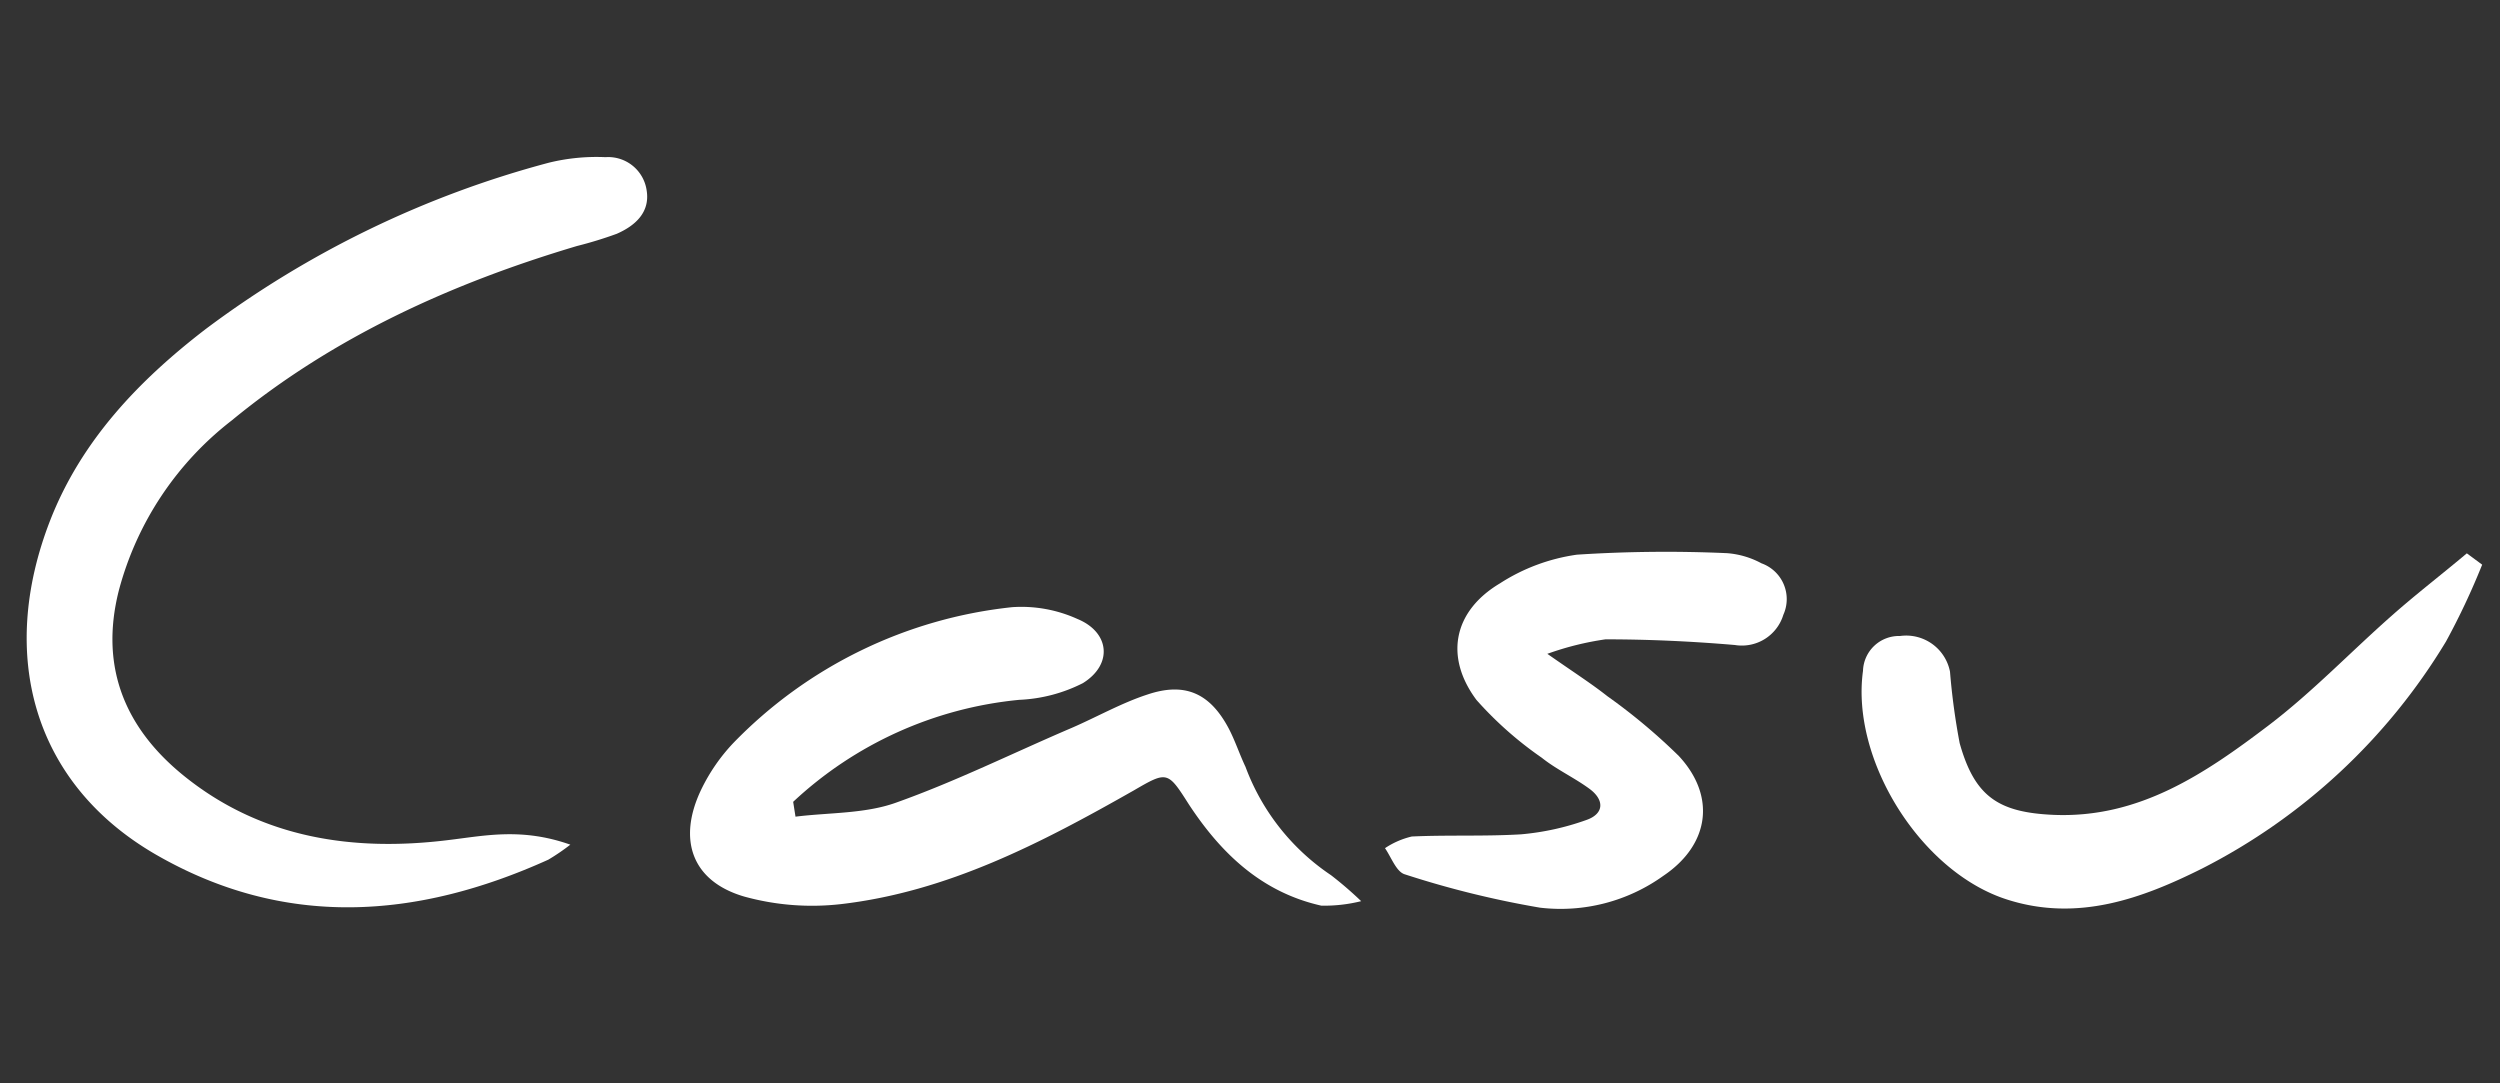
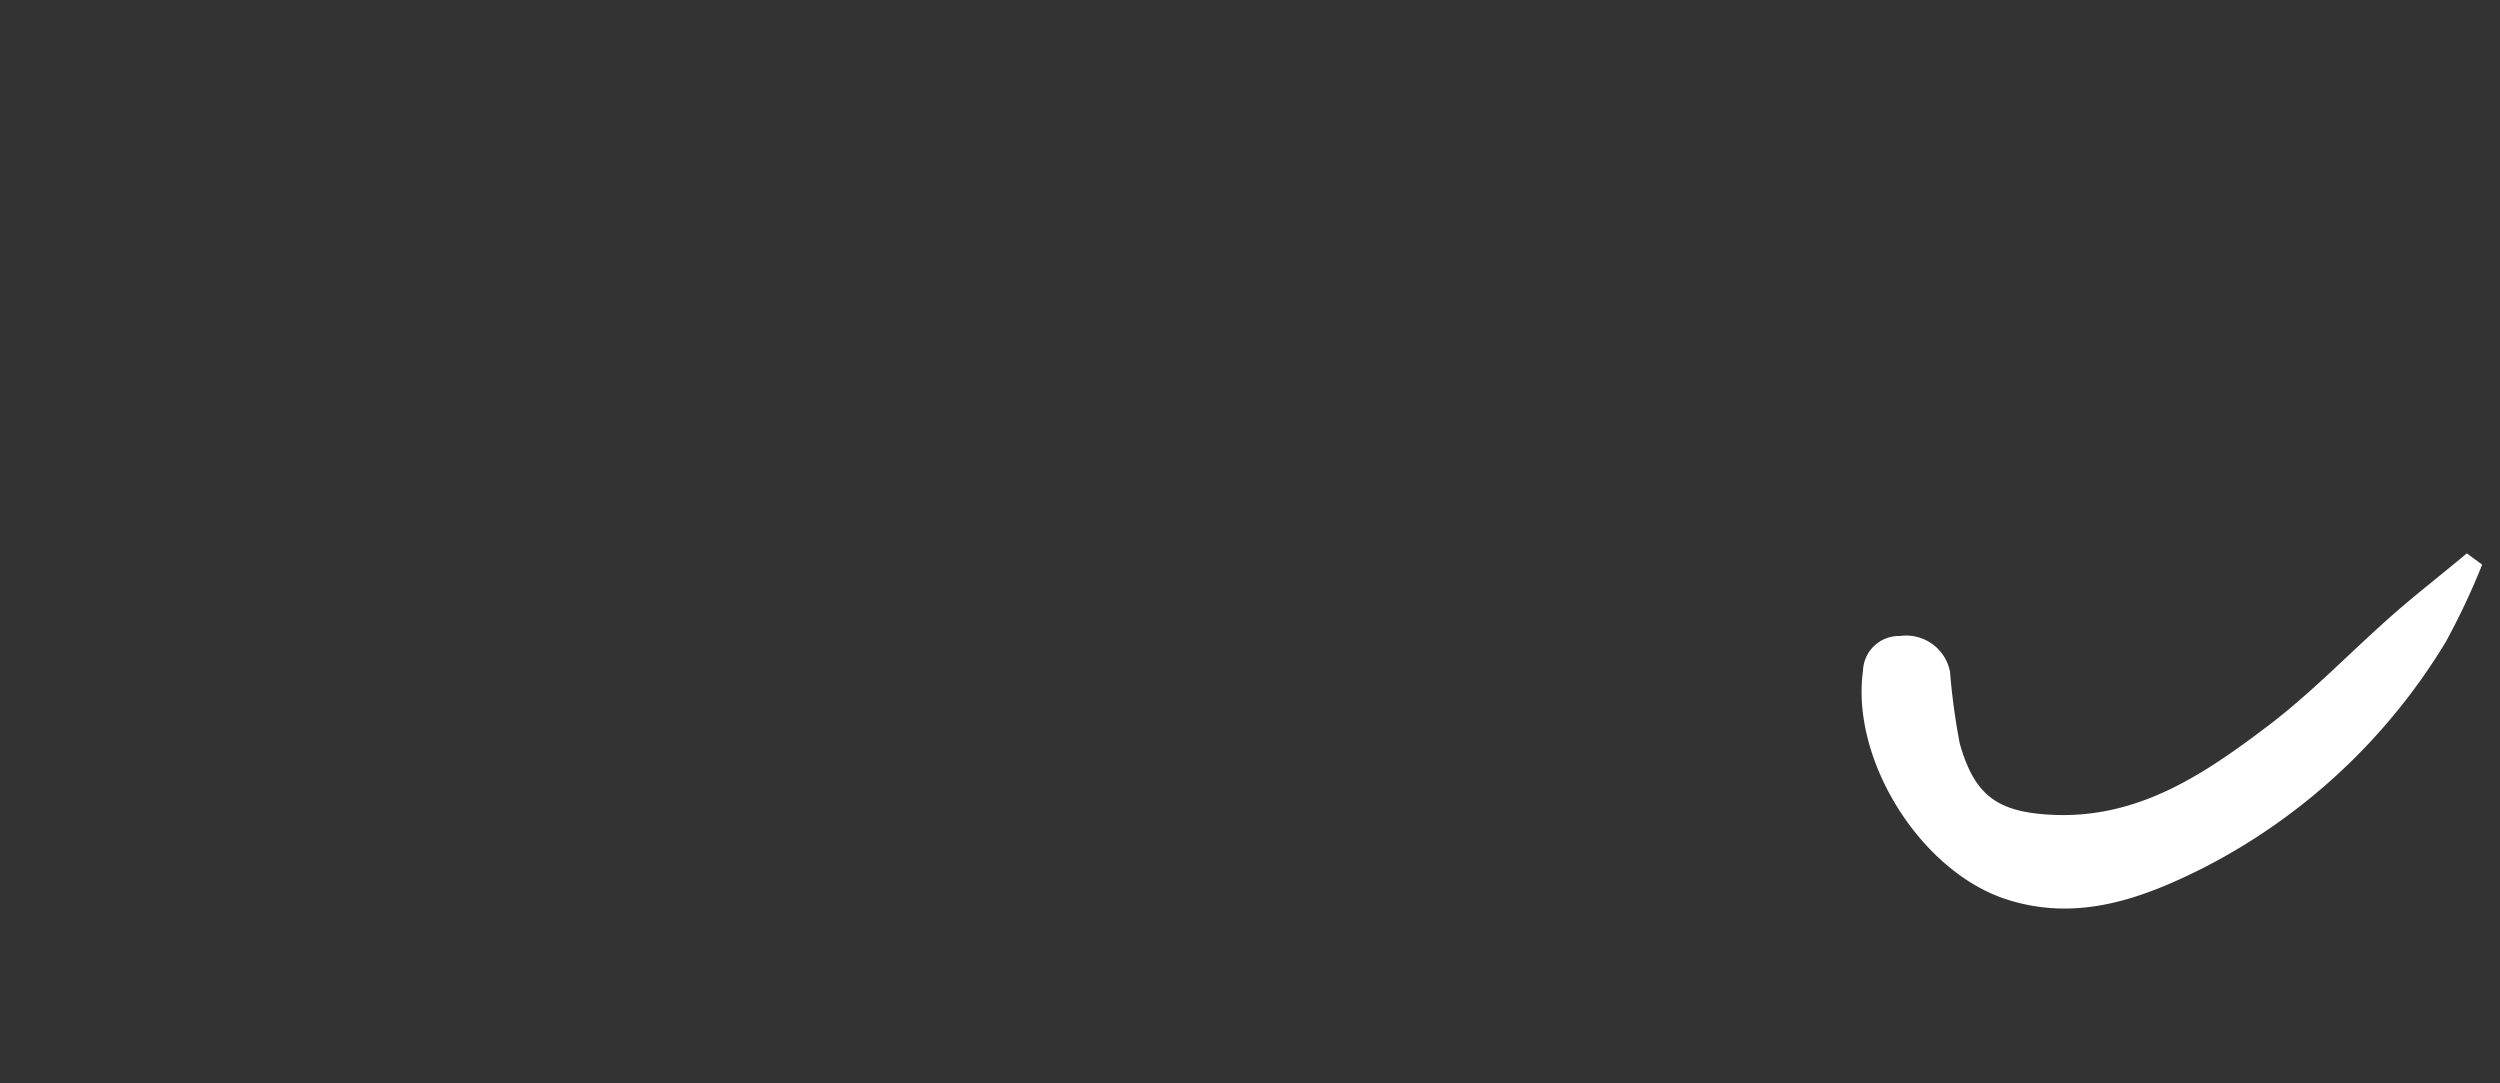
<svg xmlns="http://www.w3.org/2000/svg" id="Warstwa_1" data-name="Warstwa 1" viewBox="0 0 150 65">
  <rect x="0" y="0" width="150" height="65" fill="#333333" stroke="none" />
  <defs>
    <style>.cls-1{fill:#fff;}</style>
  </defs>
-   <path class="cls-1" d="M34.22,50.68a12.83,12.83,0,0,1-1.32.9C25,55.15,17.06,55.74,9.31,51.25,2,47-.13,39.32,3,31.25c1.87-4.81,5.33-8.42,9.32-11.49a60,60,0,0,1,20.62-10,12,12,0,0,1,3.39-.33,2.33,2.33,0,0,1,2.47,2c.21,1.32-.7,2.12-1.8,2.6a24.24,24.24,0,0,1-2.38.73C27.1,17,20,20.21,13.9,25.23a19.06,19.06,0,0,0-6.77,10.2c-1.2,4.73.48,8.43,4.08,11.26,4.58,3.61,10,4.41,15.64,3.72C29.06,50.15,31.28,49.64,34.22,50.68Z" />
-   <path class="cls-1" d="M47.73,49c2-.25,4.14-.17,6-.83,3.61-1.28,7.07-3,10.58-4.5,1.52-.66,3-1.5,4.54-2,2.26-.76,3.76-.07,4.88,2.05.38.73.64,1.53,1,2.29a13.47,13.47,0,0,0,5.13,6.5,22.38,22.38,0,0,1,1.81,1.56,9.19,9.19,0,0,1-2.39.27c-3.56-.8-6-3.11-7.95-6.08-1.27-2-1.3-2-3.31-.83-5.53,3.14-11.16,6.08-17.59,6.82a15.27,15.27,0,0,1-5.79-.46c-3.13-.92-4-3.42-2.57-6.41A11,11,0,0,1,44,44.58a27.29,27.29,0,0,1,16.73-8.15,8.14,8.14,0,0,1,3.92.71c1.94.8,2.13,2.73.32,3.85a9.3,9.3,0,0,1-3.81,1,23.09,23.09,0,0,0-13.57,6.12Z" />
-   <path class="cls-1" d="M92.84,39.23c1.63,1.14,2.65,1.79,3.6,2.54a35.32,35.32,0,0,1,4.29,3.59c2.24,2.41,1.85,5.32-.93,7.19a10.56,10.56,0,0,1-7.4,1.91,57.22,57.22,0,0,1-8.11-2c-.51-.15-.8-1-1.19-1.57a4.9,4.9,0,0,1,1.61-.7c2.18-.1,4.37,0,6.55-.13a15.63,15.63,0,0,0,3.92-.86c1.07-.37,1.1-1.2.19-1.87s-2-1.17-2.87-1.87A21.82,21.82,0,0,1,88.59,42C86.65,39.4,87.21,36.66,90,35a11.44,11.44,0,0,1,4.62-1.72,82.39,82.39,0,0,1,9-.09,5.15,5.15,0,0,1,2.07.61A2.28,2.28,0,0,1,107,36.89a2.6,2.6,0,0,1-2.91,1.81c-2.58-.22-5.17-.34-7.76-.34A17.68,17.68,0,0,0,92.84,39.23Z" />
  <path class="cls-1" d="M148.93,33.88a43.16,43.16,0,0,1-2.17,4.61,36.34,36.34,0,0,1-14.63,13.62c-3.62,1.81-7.47,3.21-11.68,1.87-5.18-1.63-9.41-8.36-8.67-13.73A2.16,2.16,0,0,1,114,38.16a2.68,2.68,0,0,1,3,2.14,40.59,40.59,0,0,0,.58,4.29c.9,3.21,2.33,4.15,5.6,4.3,5.17.23,9.13-2.48,12.94-5.37,2.63-2,4.94-4.43,7.43-6.62,1.45-1.28,3-2.47,4.46-3.7Z" />
</svg>